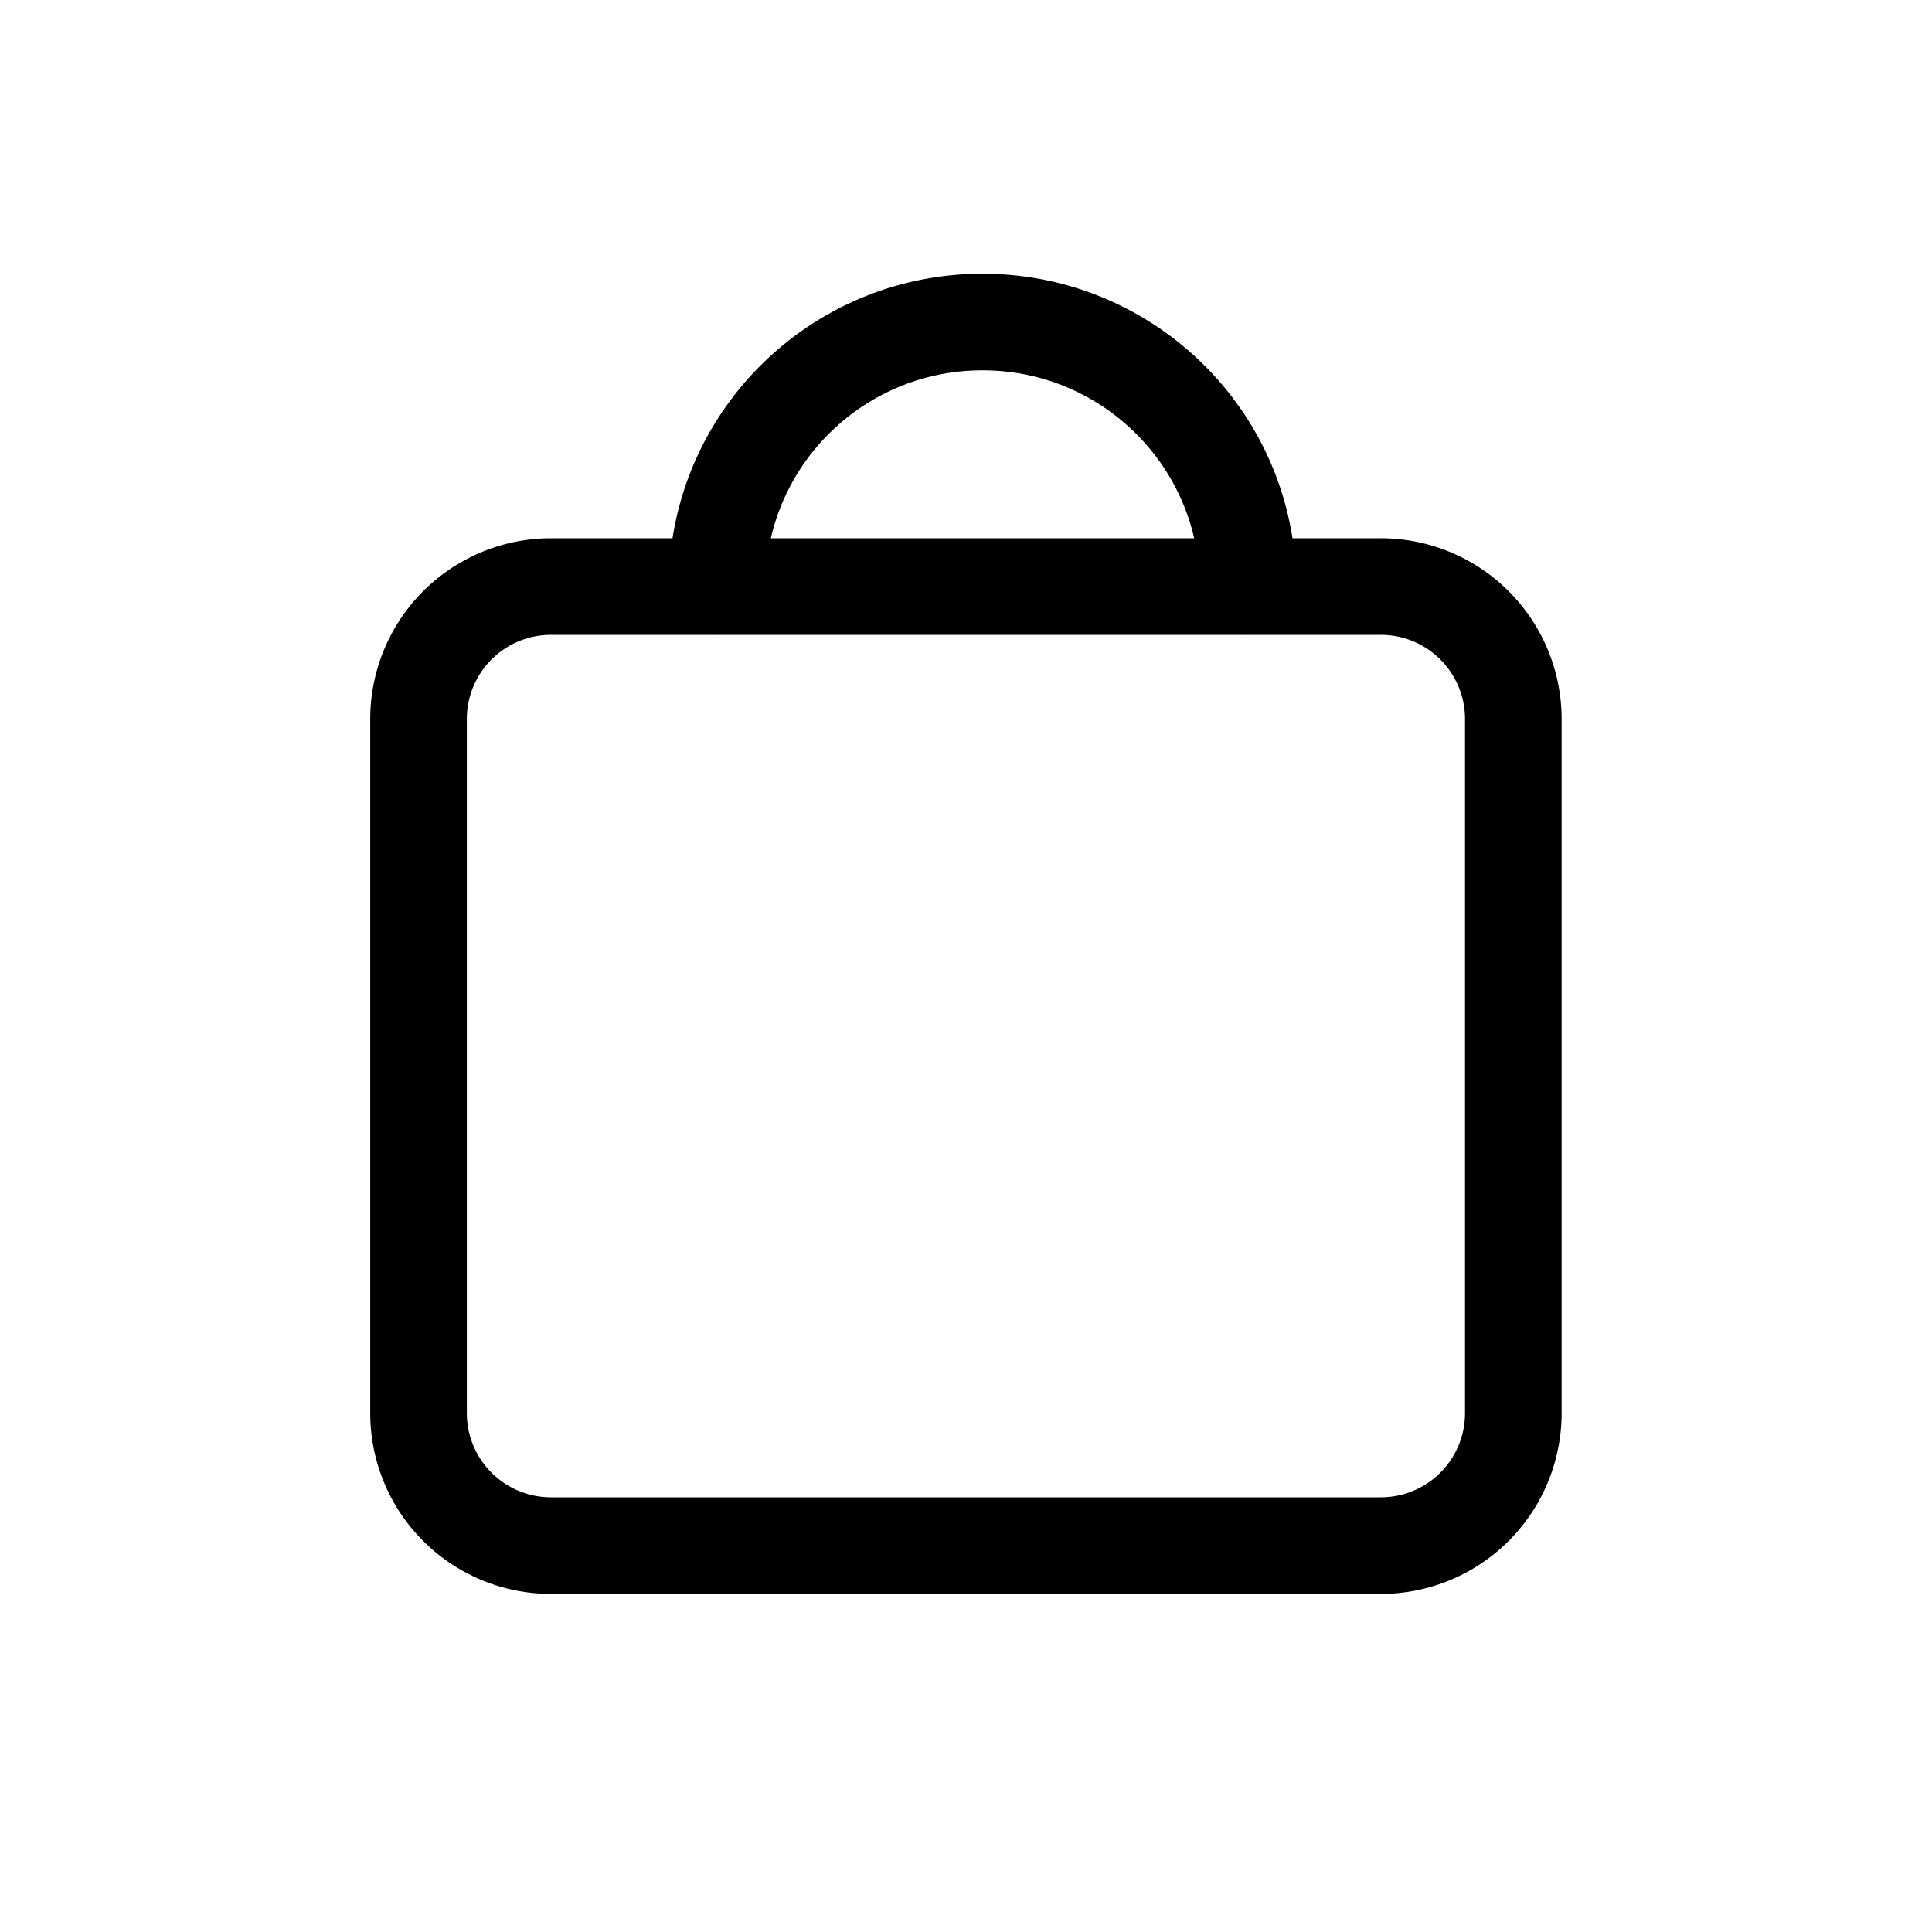
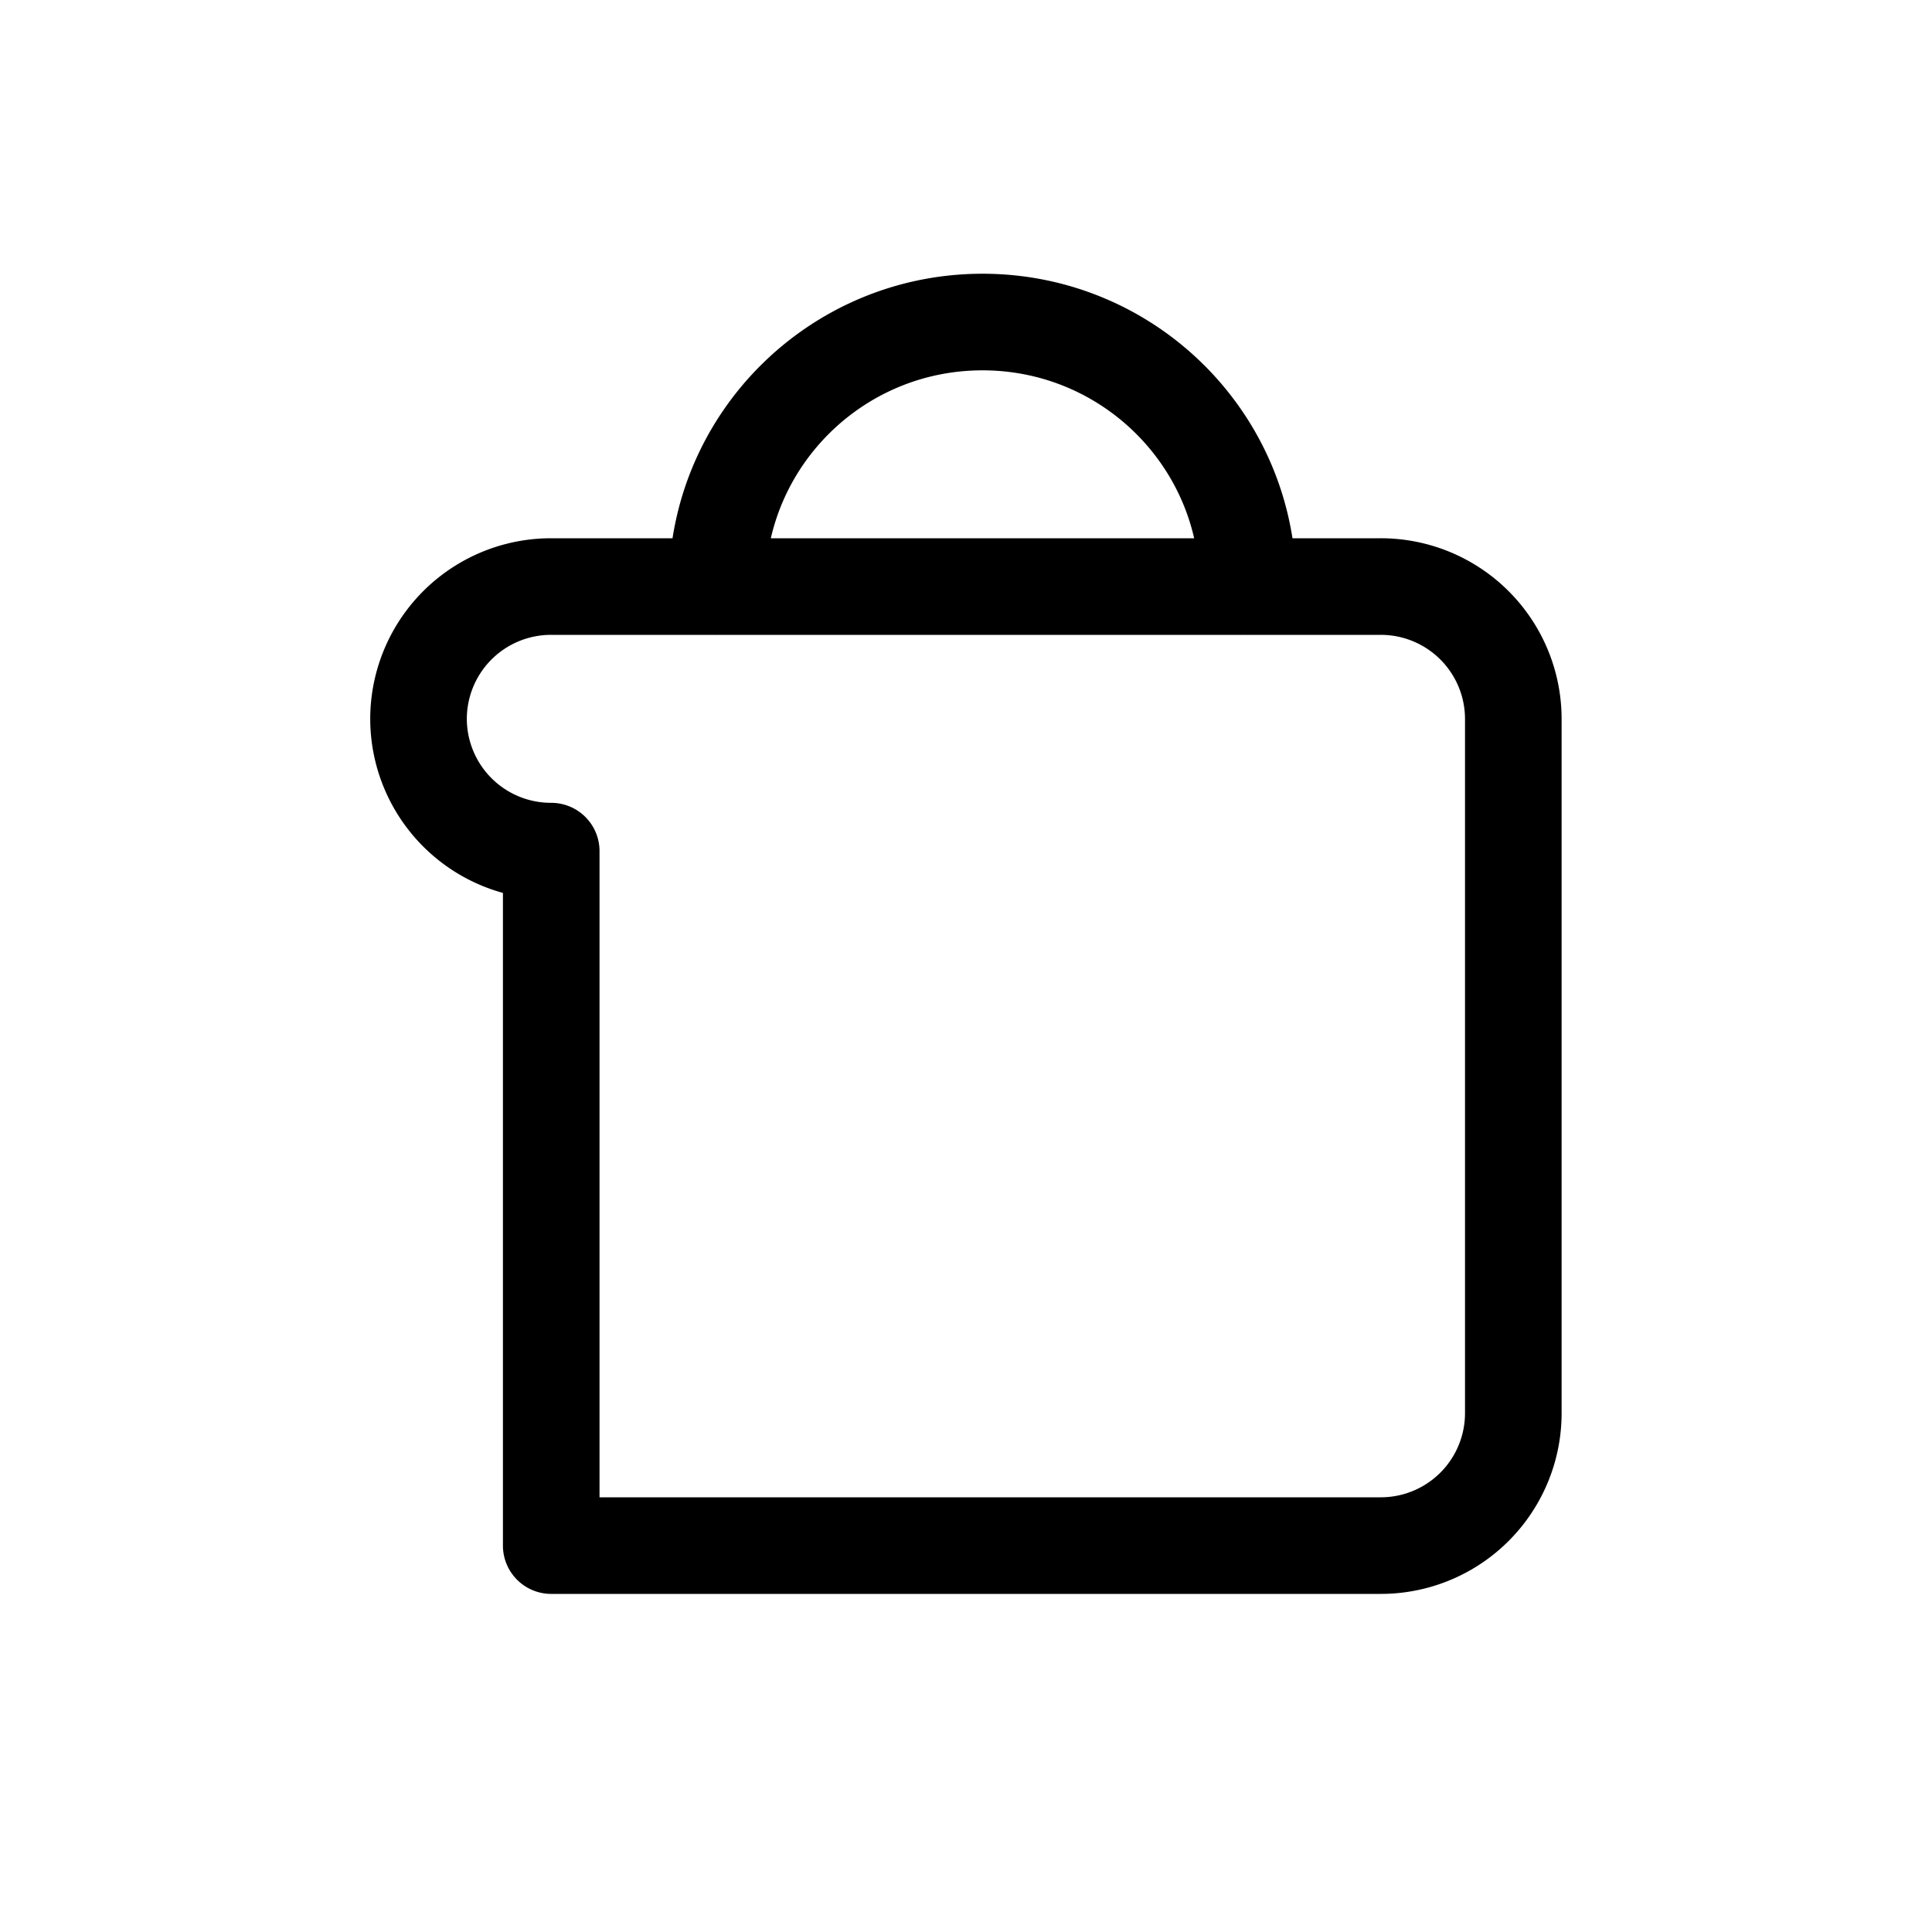
<svg xmlns="http://www.w3.org/2000/svg" width="35" height="35" viewBox="0 0 35 35" fill="none">
-   <path d="M22.607 10.627c0-2.647-2.152-4.793-4.808-4.793-2.655 0-4.808 2.146-4.808 4.793M9.986 28h15.025a2.4 2.4 0 0 0 2.404-2.397v-12.58a2.4 2.4 0 0 0-2.404-2.397H9.986a2.4 2.4 0 0 0-2.404 2.396v12.581a2.4 2.4 0 0 0 2.404 2.397z" stroke="#000" stroke-width="1.75" stroke-linecap="round" stroke-linejoin="round" />
+   <path d="M22.607 10.627c0-2.647-2.152-4.793-4.808-4.793-2.655 0-4.808 2.146-4.808 4.793M9.986 28h15.025a2.4 2.4 0 0 0 2.404-2.397v-12.58a2.4 2.4 0 0 0-2.404-2.397H9.986a2.4 2.4 0 0 0-2.404 2.396a2.4 2.4 0 0 0 2.404 2.397z" stroke="#000" stroke-width="1.75" stroke-linecap="round" stroke-linejoin="round" />
</svg>